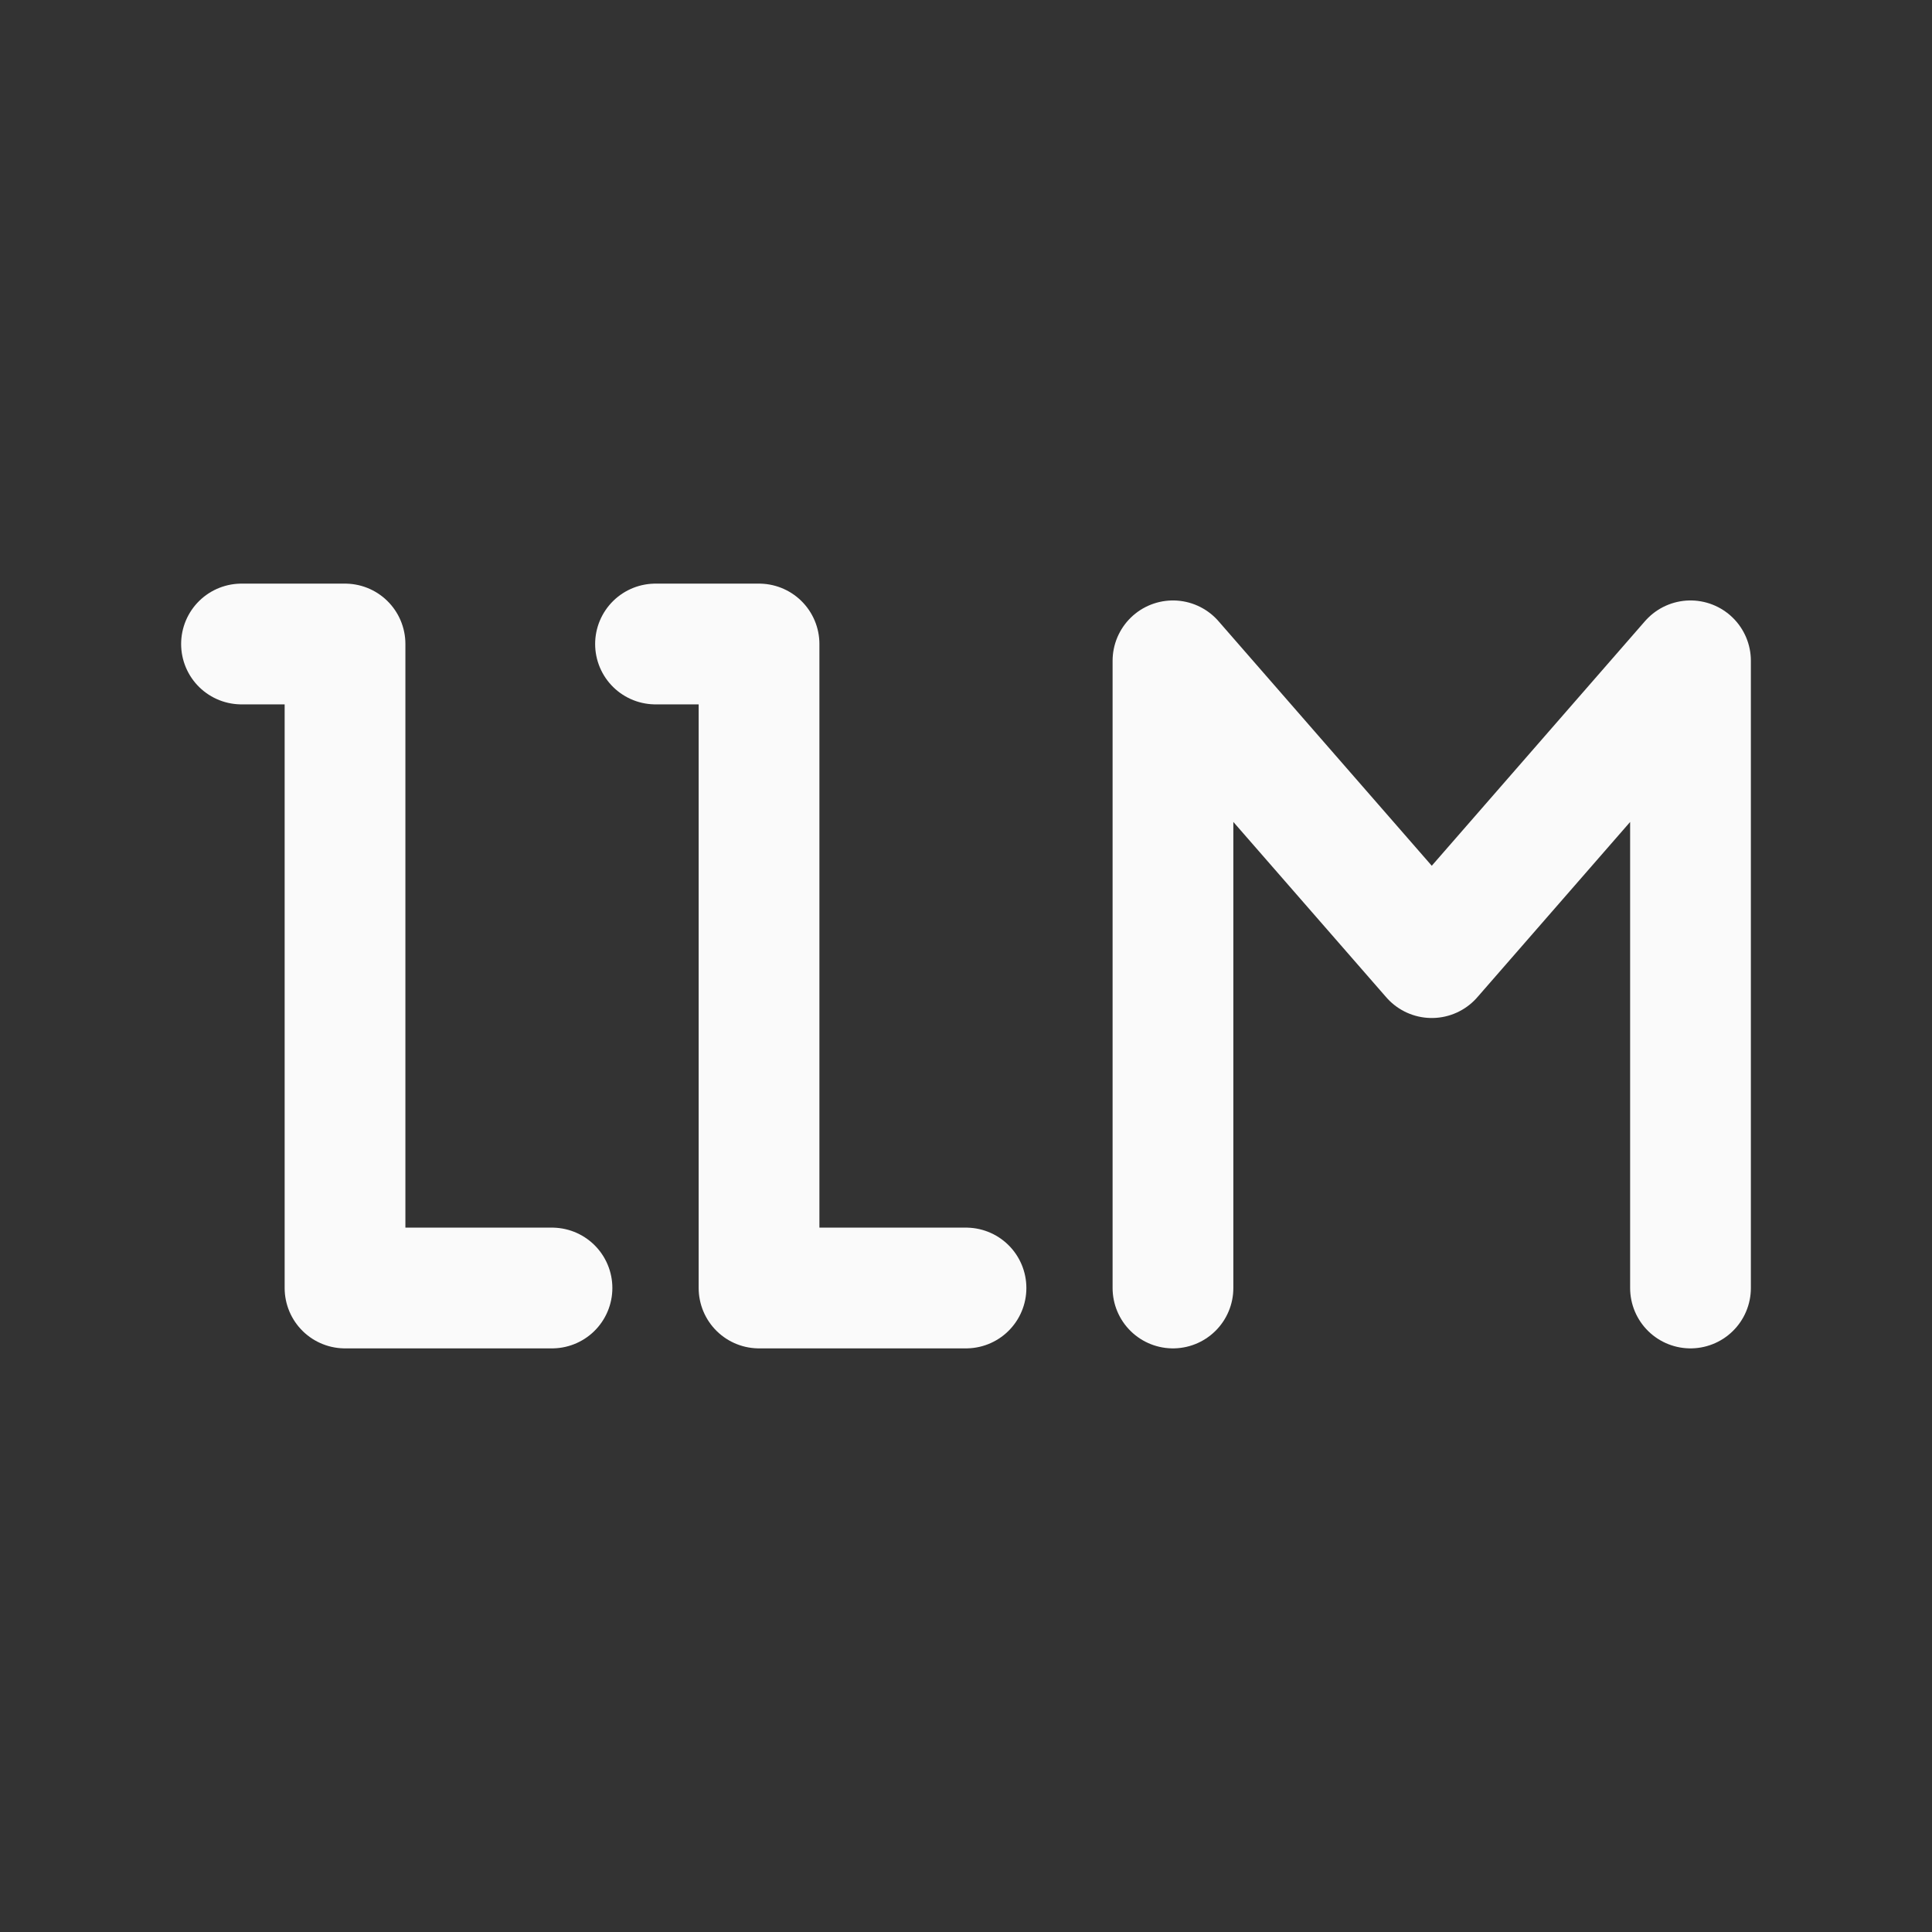
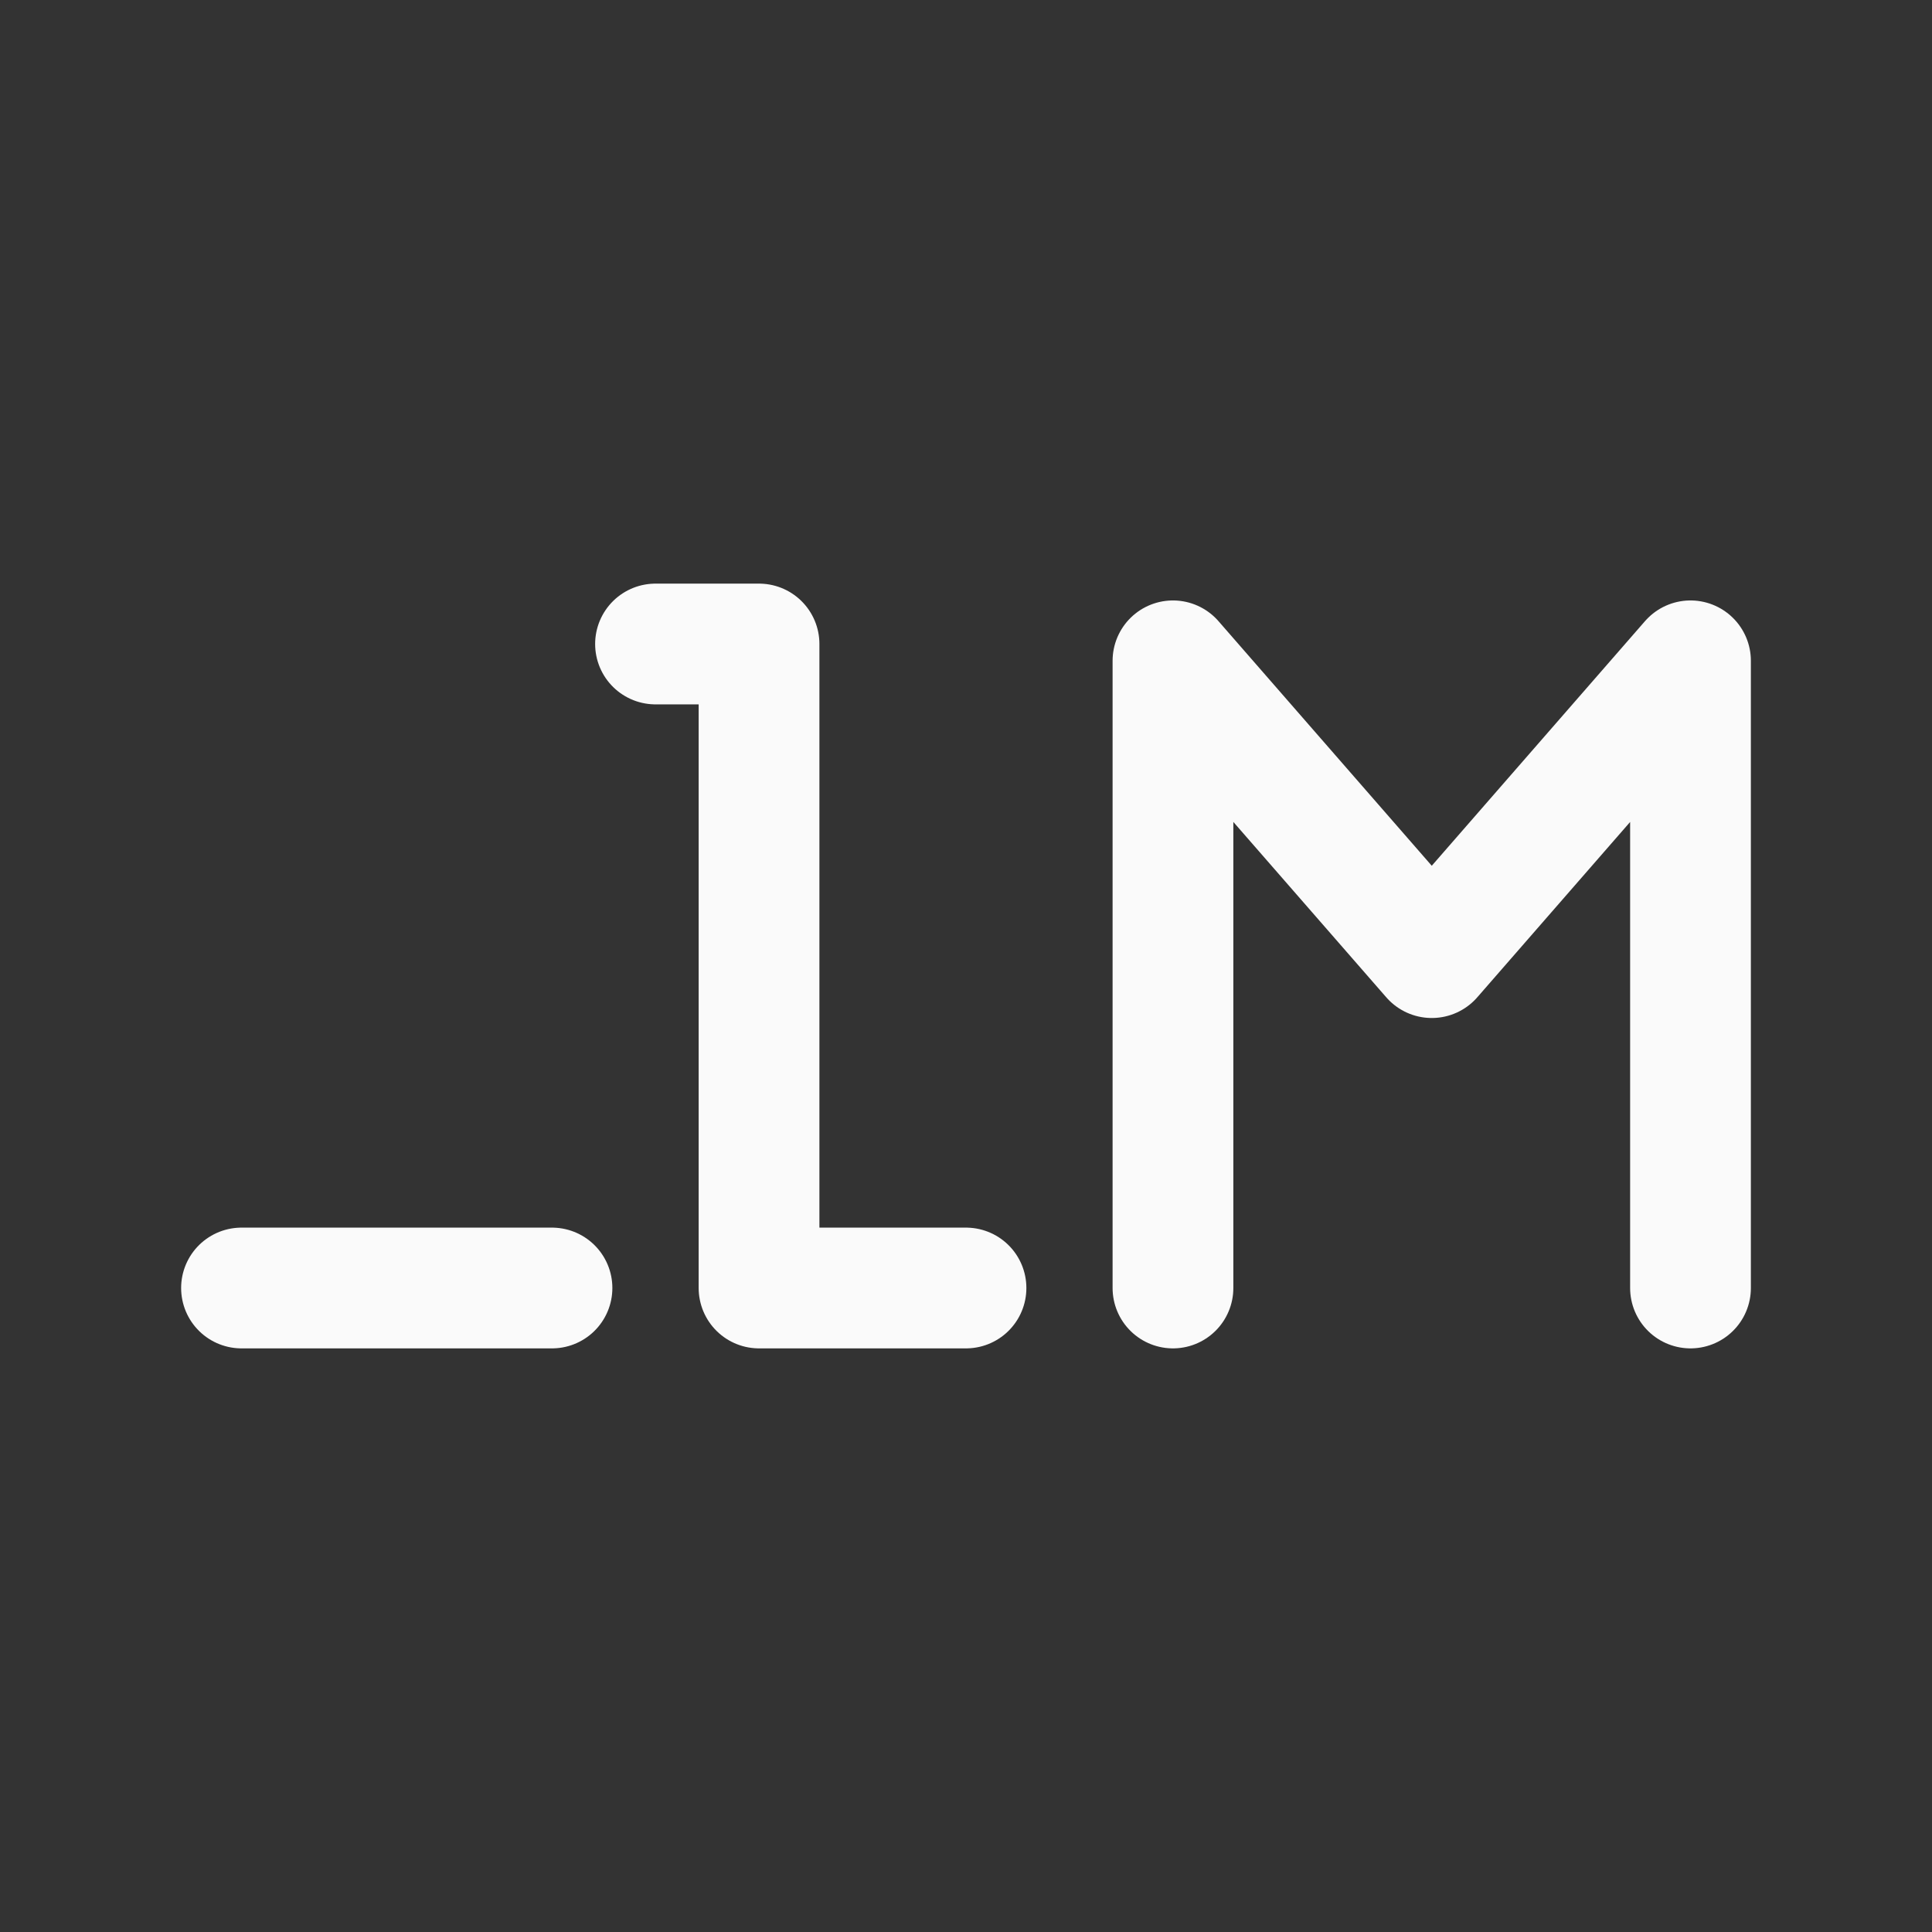
<svg xmlns="http://www.w3.org/2000/svg" width="24" height="24" viewBox="0 0 24 24" fill="none">
  <rect x="0" y="0" width="24" height="24" fill="#333333" stroke="none" />
-   <path d="M14.571 16V8.209L17.786 11.896L21 8.209V16M6.857 16H4.286V8H3M12 16H9.429V8H8.143" stroke="#FAFAFA" stroke-width="1.5" stroke-linecap="round" stroke-linejoin="round" />
+   <path d="M14.571 16V8.209L17.786 11.896L21 8.209V16M6.857 16H4.286H3M12 16H9.429V8H8.143" stroke="#FAFAFA" stroke-width="1.5" stroke-linecap="round" stroke-linejoin="round" />
</svg>